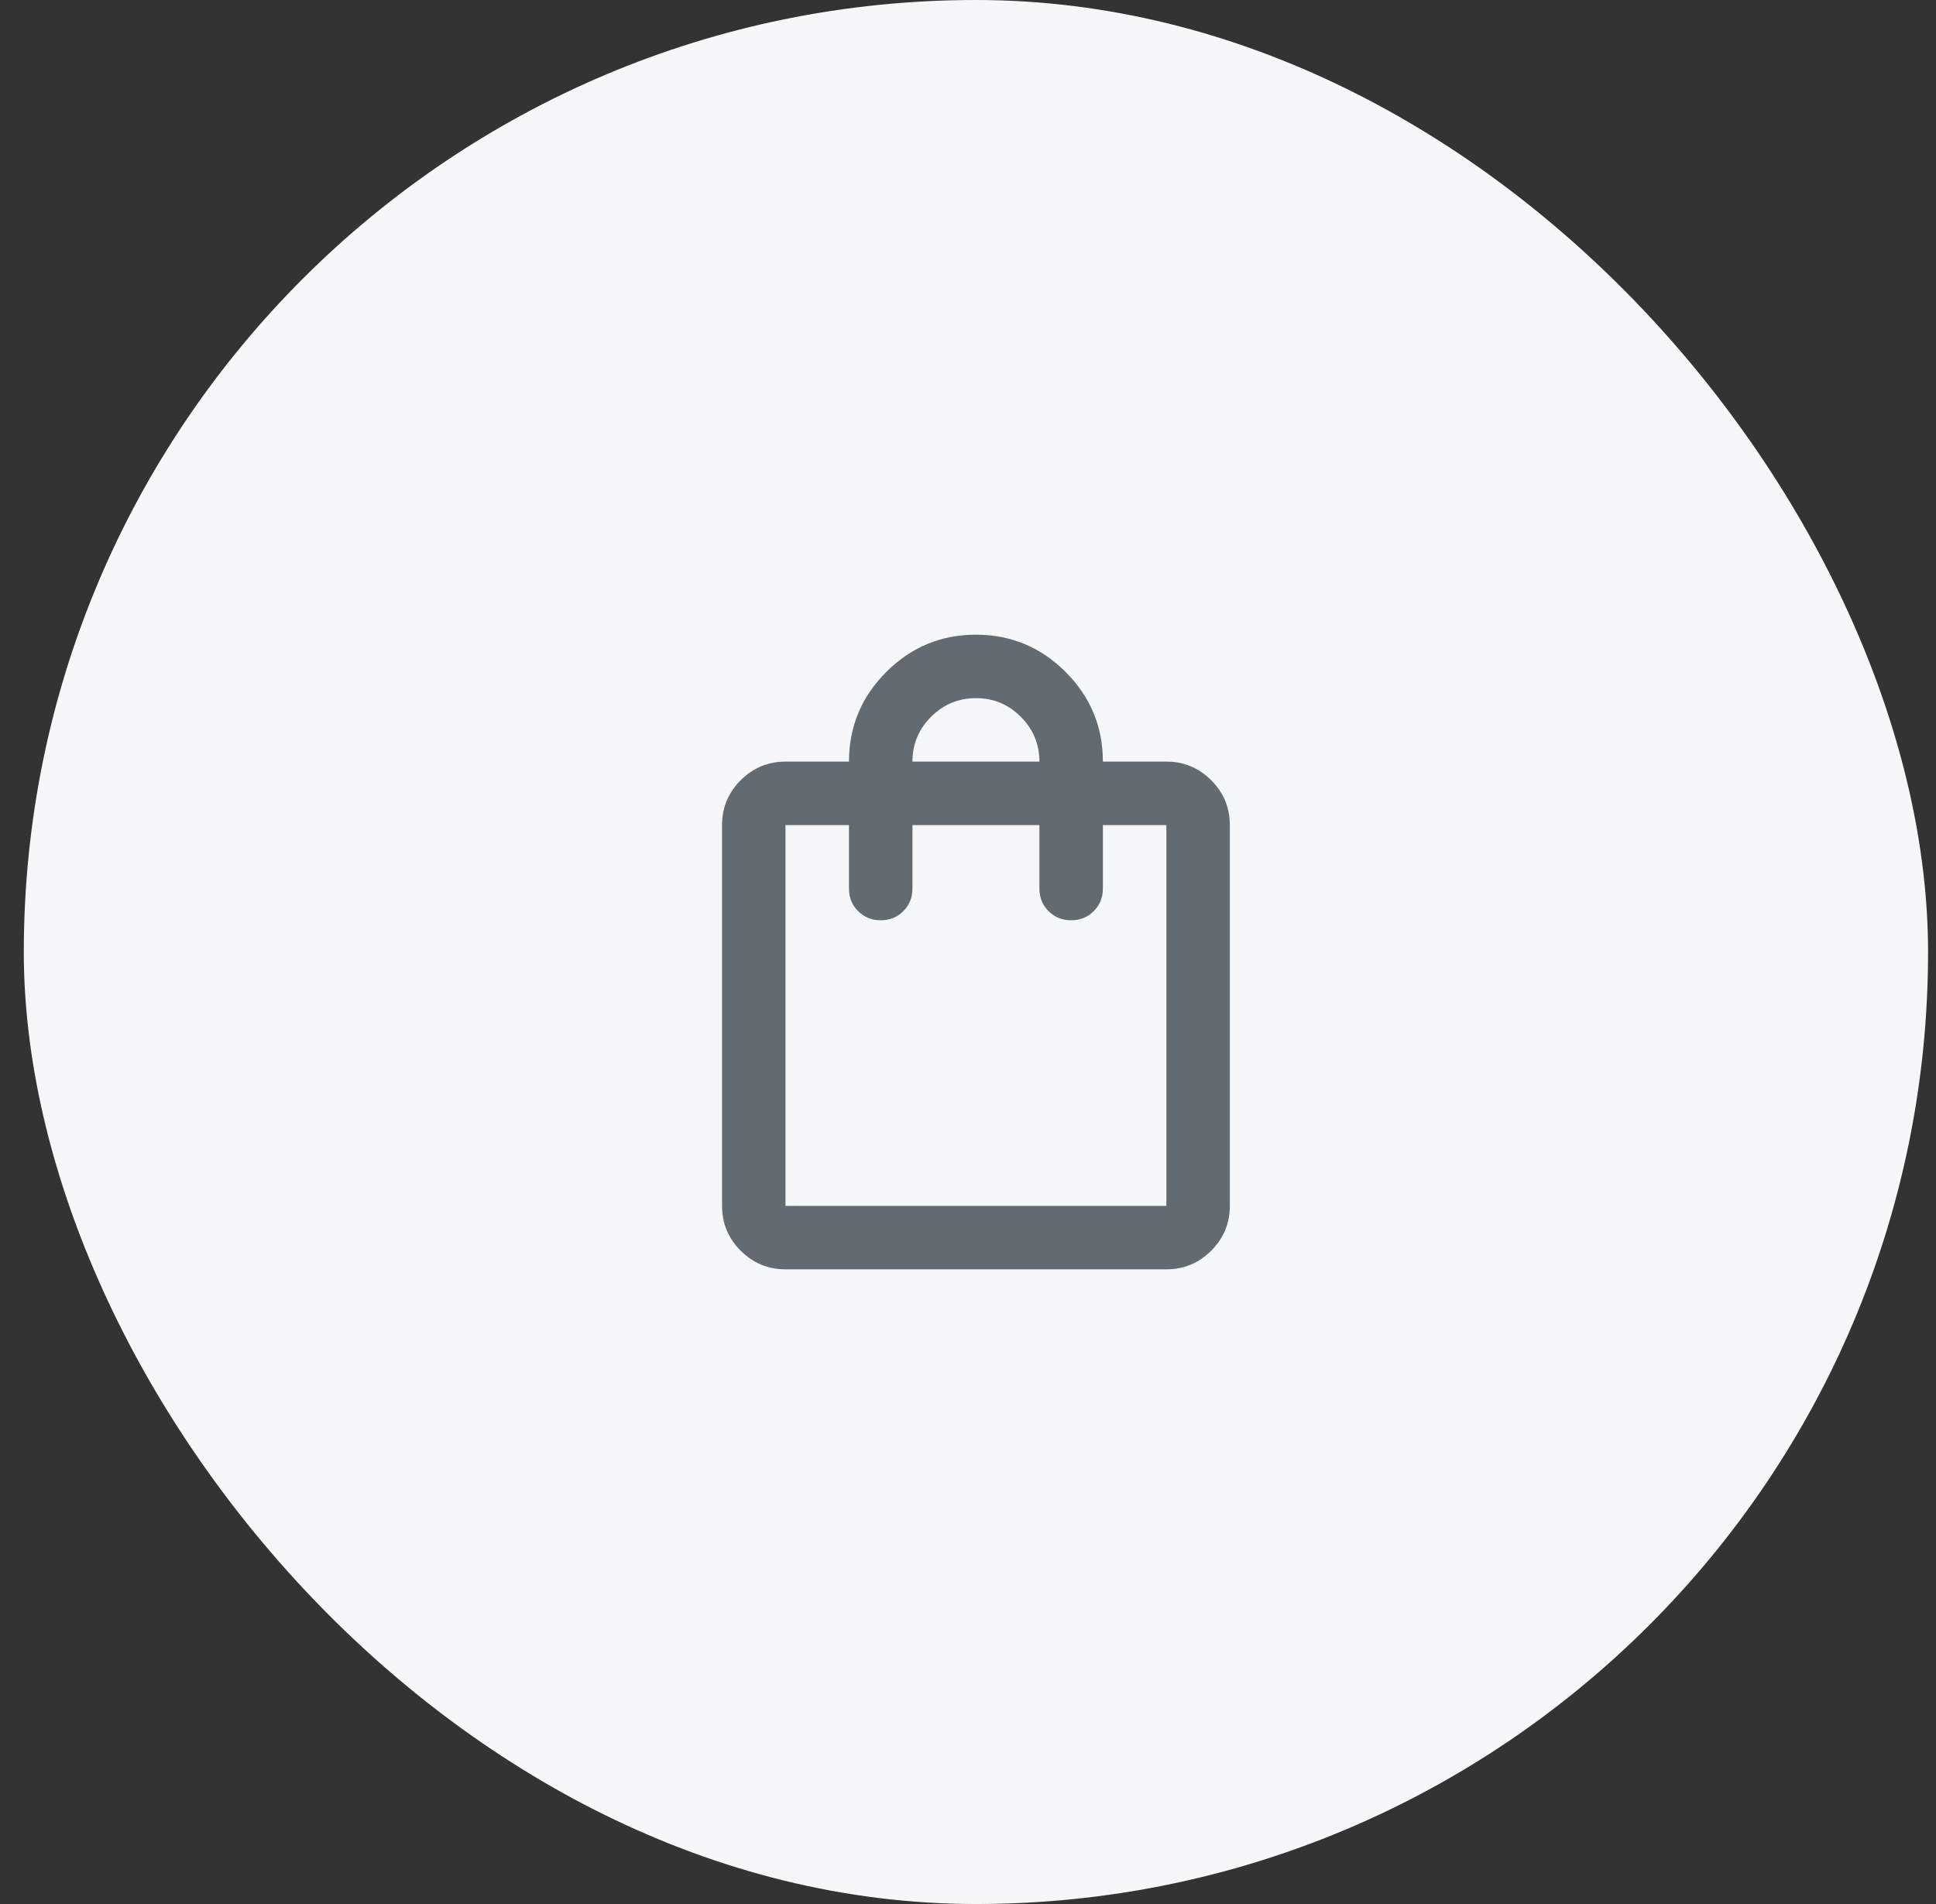
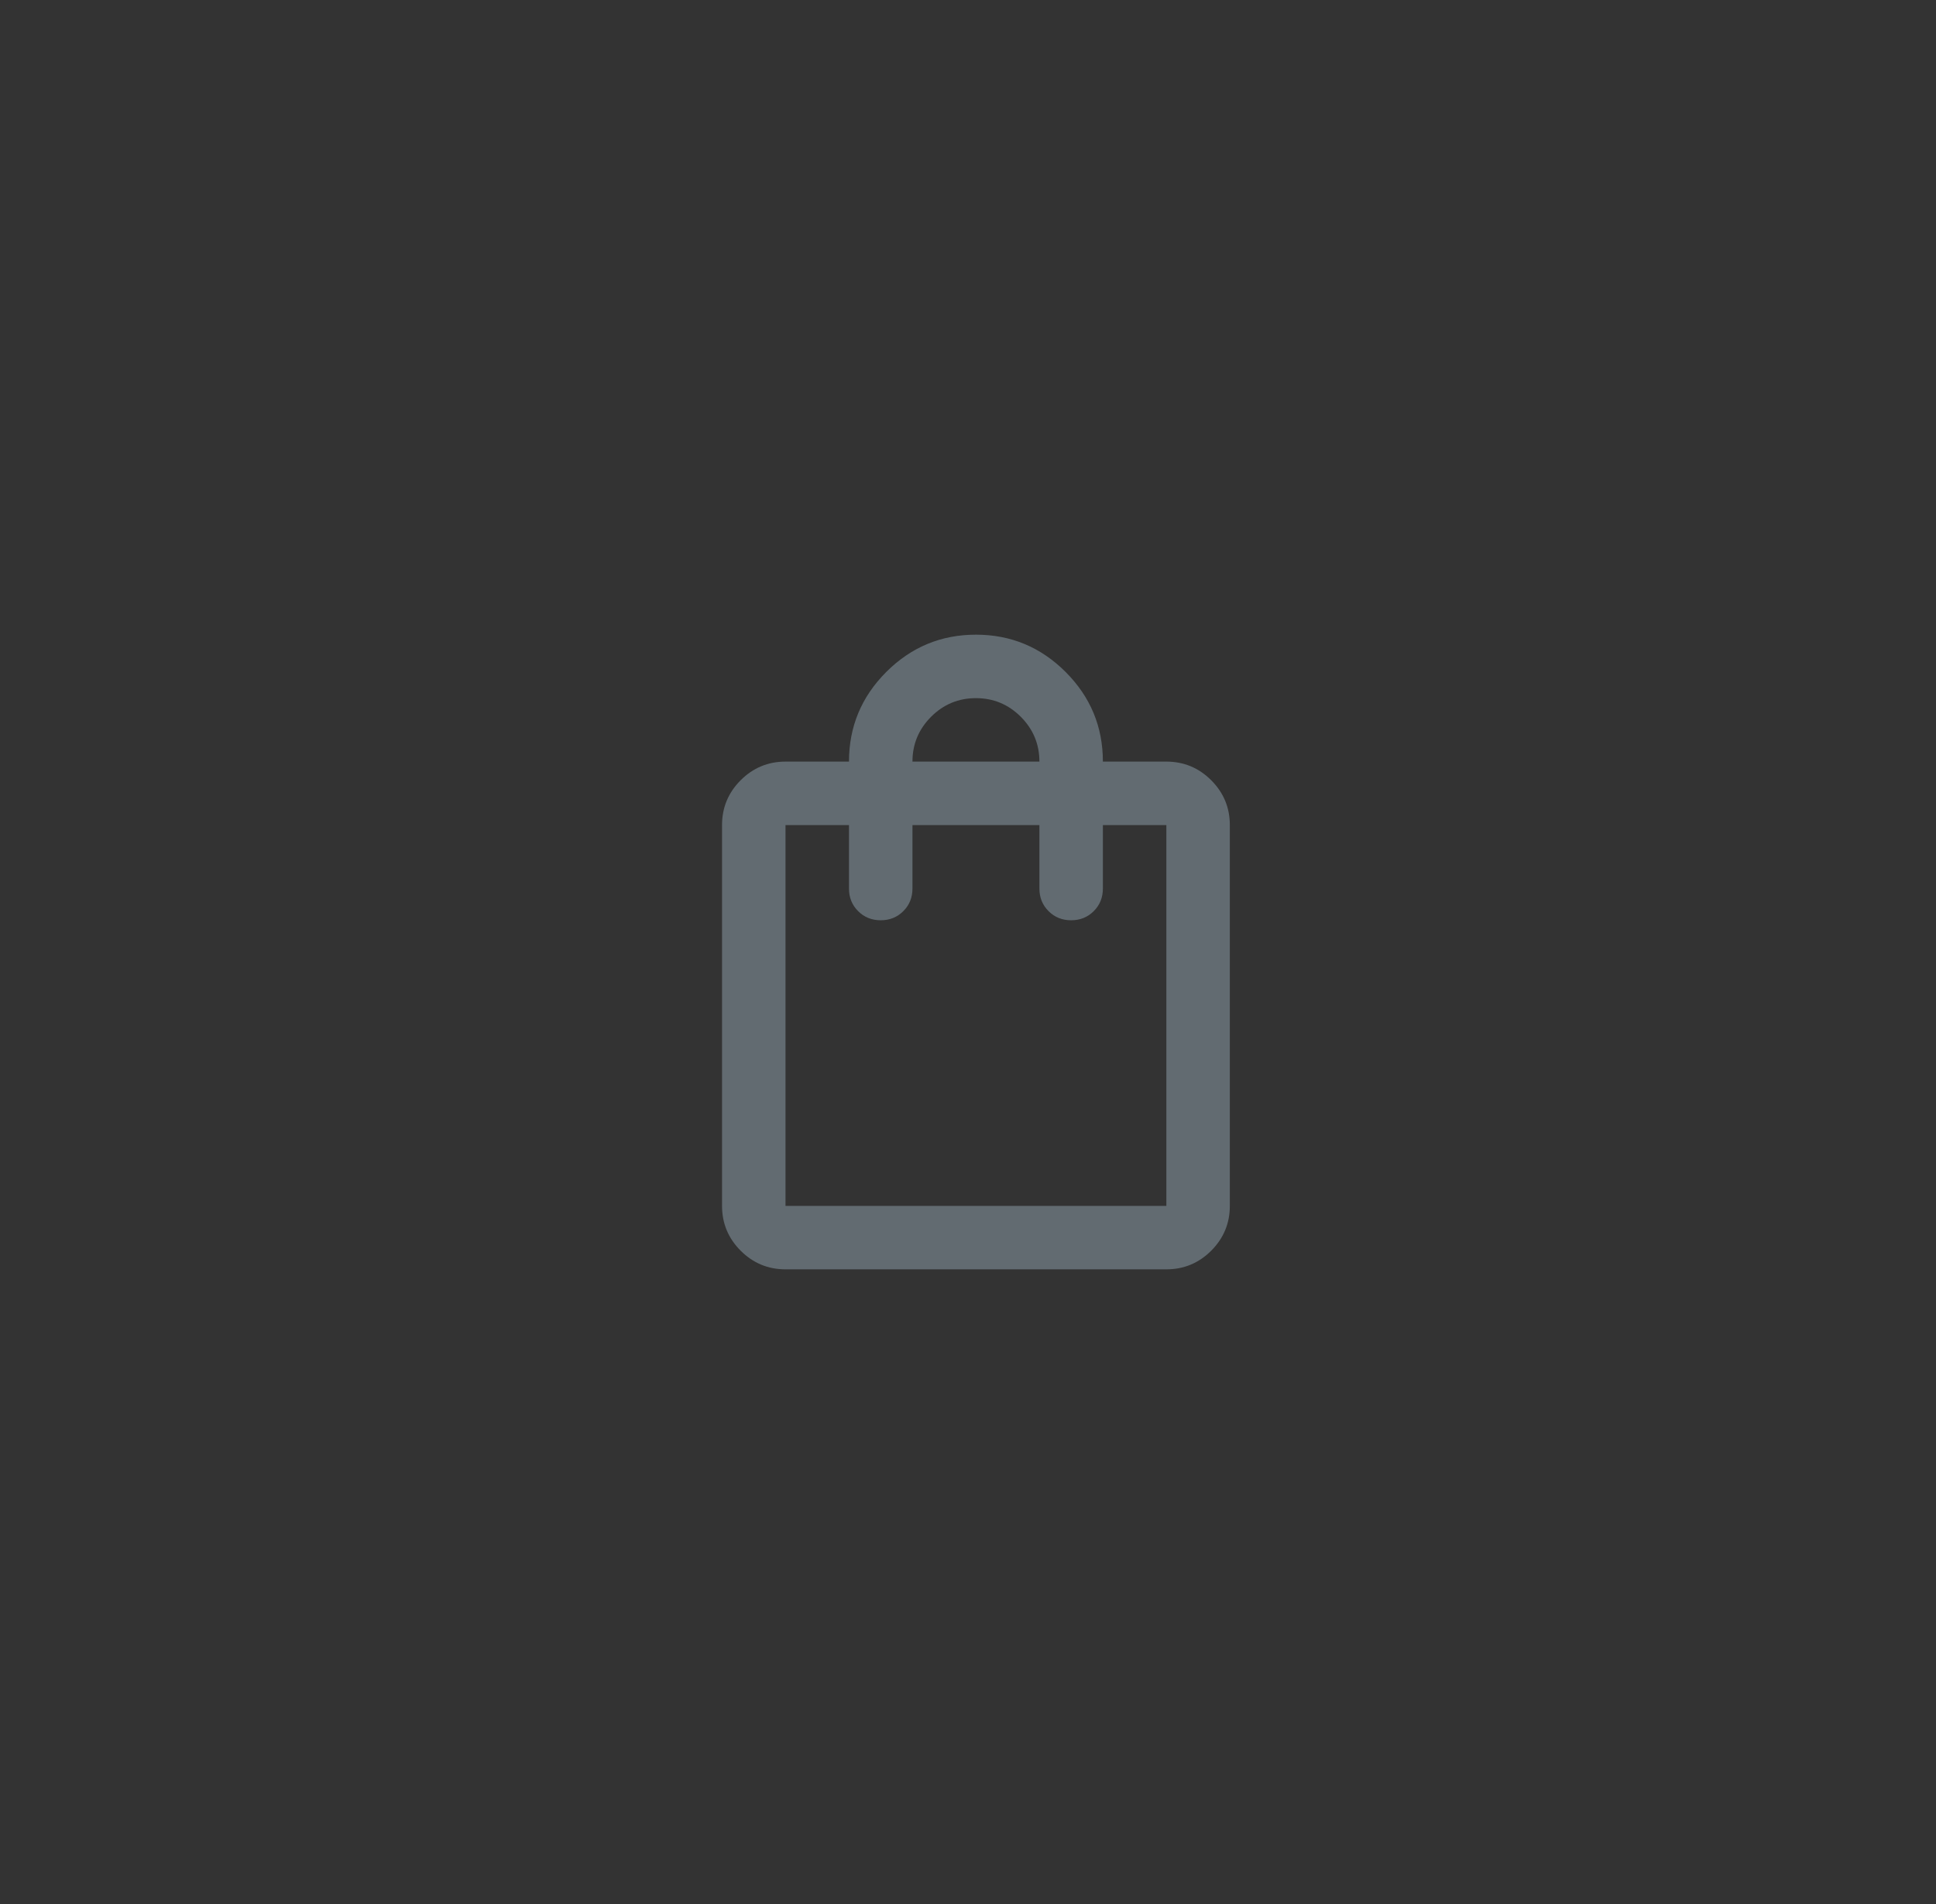
<svg xmlns="http://www.w3.org/2000/svg" width="61" height="60" viewBox="0 0 61 60" fill="none">
  <rect x="0" y="0" width="61" height="60" fill="#333333" stroke="none" />
-   <rect x="0.75" width="60" height="60" rx="30" fill="#F6F7F8" />
  <mask id="mask0_14111_22186" style="mask-type:alpha" maskUnits="userSpaceOnUse" x="18" y="18" width="25" height="24">
    <rect x="18.75" y="18" width="24" height="24" fill="#626B71" />
  </mask>
  <g mask="url(#mask0_14111_22186)">
    <path d="M24.75 40C24.2 40 23.729 39.804 23.337 39.413C22.946 39.021 22.75 38.55 22.75 38V26C22.75 25.45 22.946 24.979 23.337 24.587C23.729 24.196 24.2 24 24.75 24H26.75C26.75 22.9 27.142 21.958 27.925 21.175C28.708 20.392 29.65 20 30.75 20C31.85 20 32.792 20.392 33.575 21.175C34.358 21.958 34.75 22.9 34.75 24H36.75C37.3 24 37.771 24.196 38.163 24.587C38.554 24.979 38.75 25.45 38.75 26V38C38.75 38.55 38.554 39.021 38.163 39.413C37.771 39.804 37.3 40 36.75 40H24.75ZM24.75 38H36.75V26H34.75V28C34.75 28.283 34.654 28.521 34.462 28.712C34.271 28.904 34.033 29 33.75 29C33.467 29 33.229 28.904 33.038 28.712C32.846 28.521 32.75 28.283 32.75 28V26H28.75V28C28.75 28.283 28.654 28.521 28.462 28.712C28.271 28.904 28.033 29 27.75 29C27.467 29 27.229 28.904 27.038 28.712C26.846 28.521 26.75 28.283 26.75 28V26H24.75V38ZM28.75 24H32.75C32.75 23.45 32.554 22.979 32.163 22.587C31.771 22.196 31.3 22 30.75 22C30.2 22 29.729 22.196 29.337 22.587C28.946 22.979 28.75 23.45 28.75 24Z" fill="#626B71" />
  </g>
</svg>